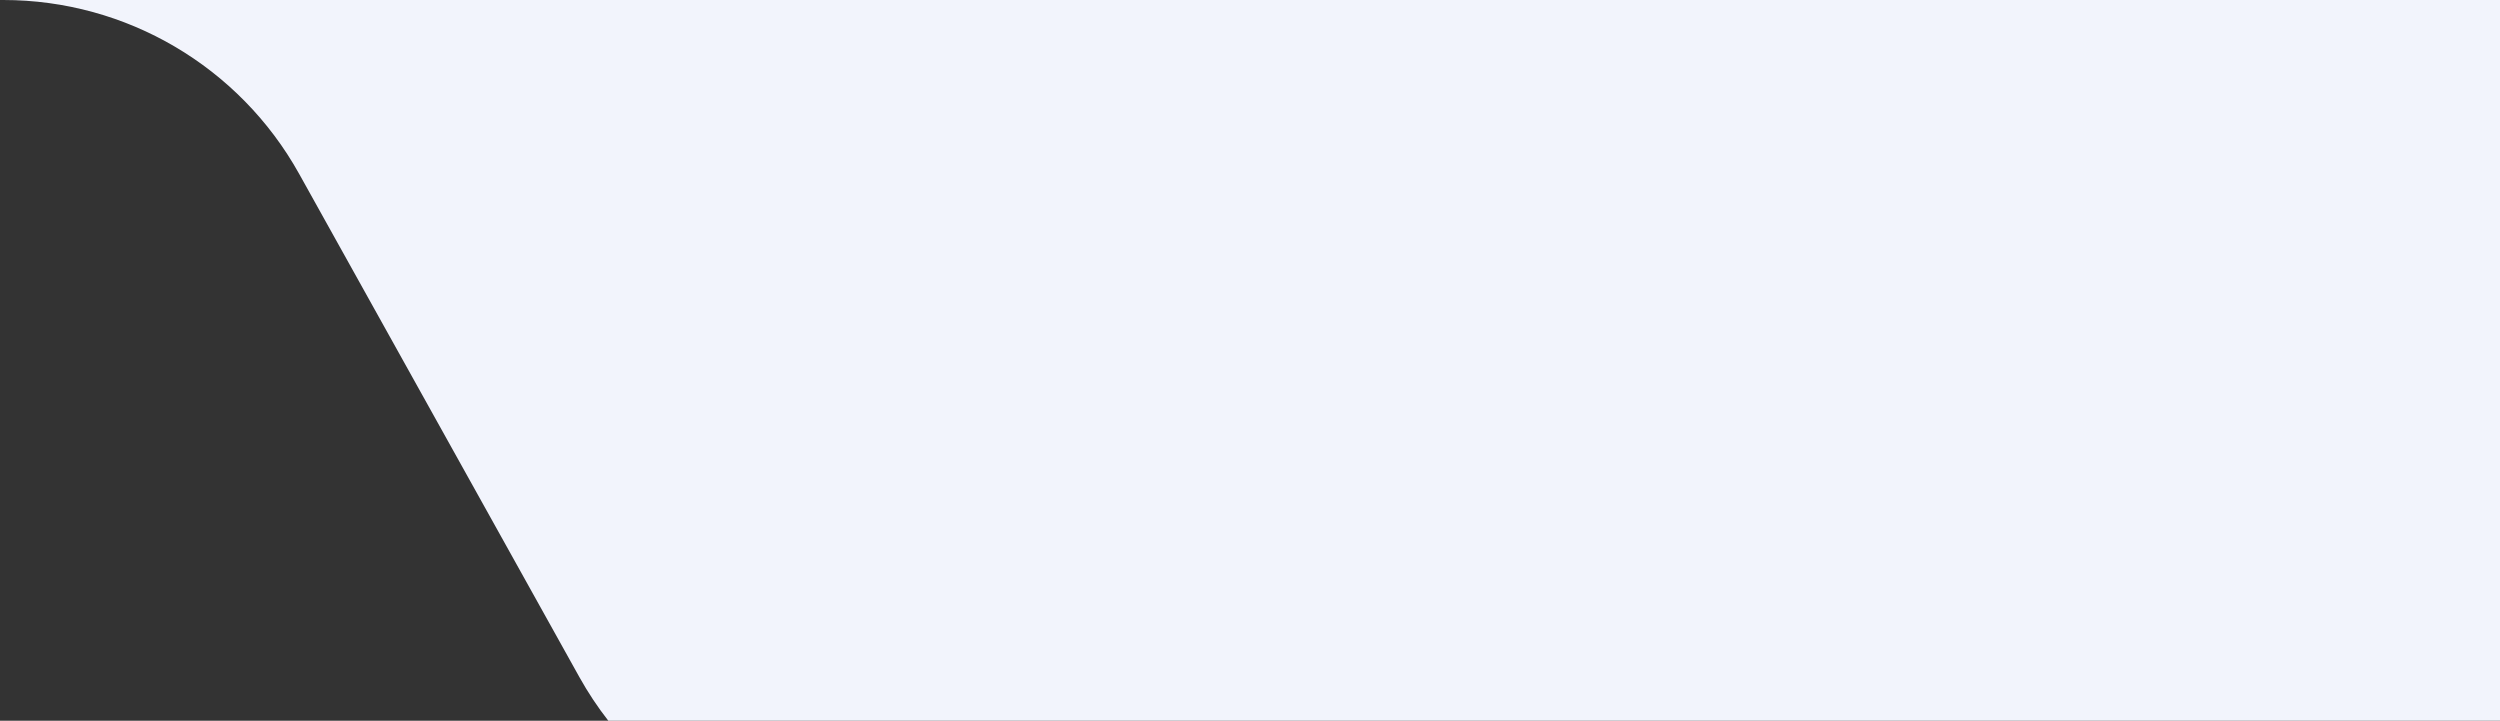
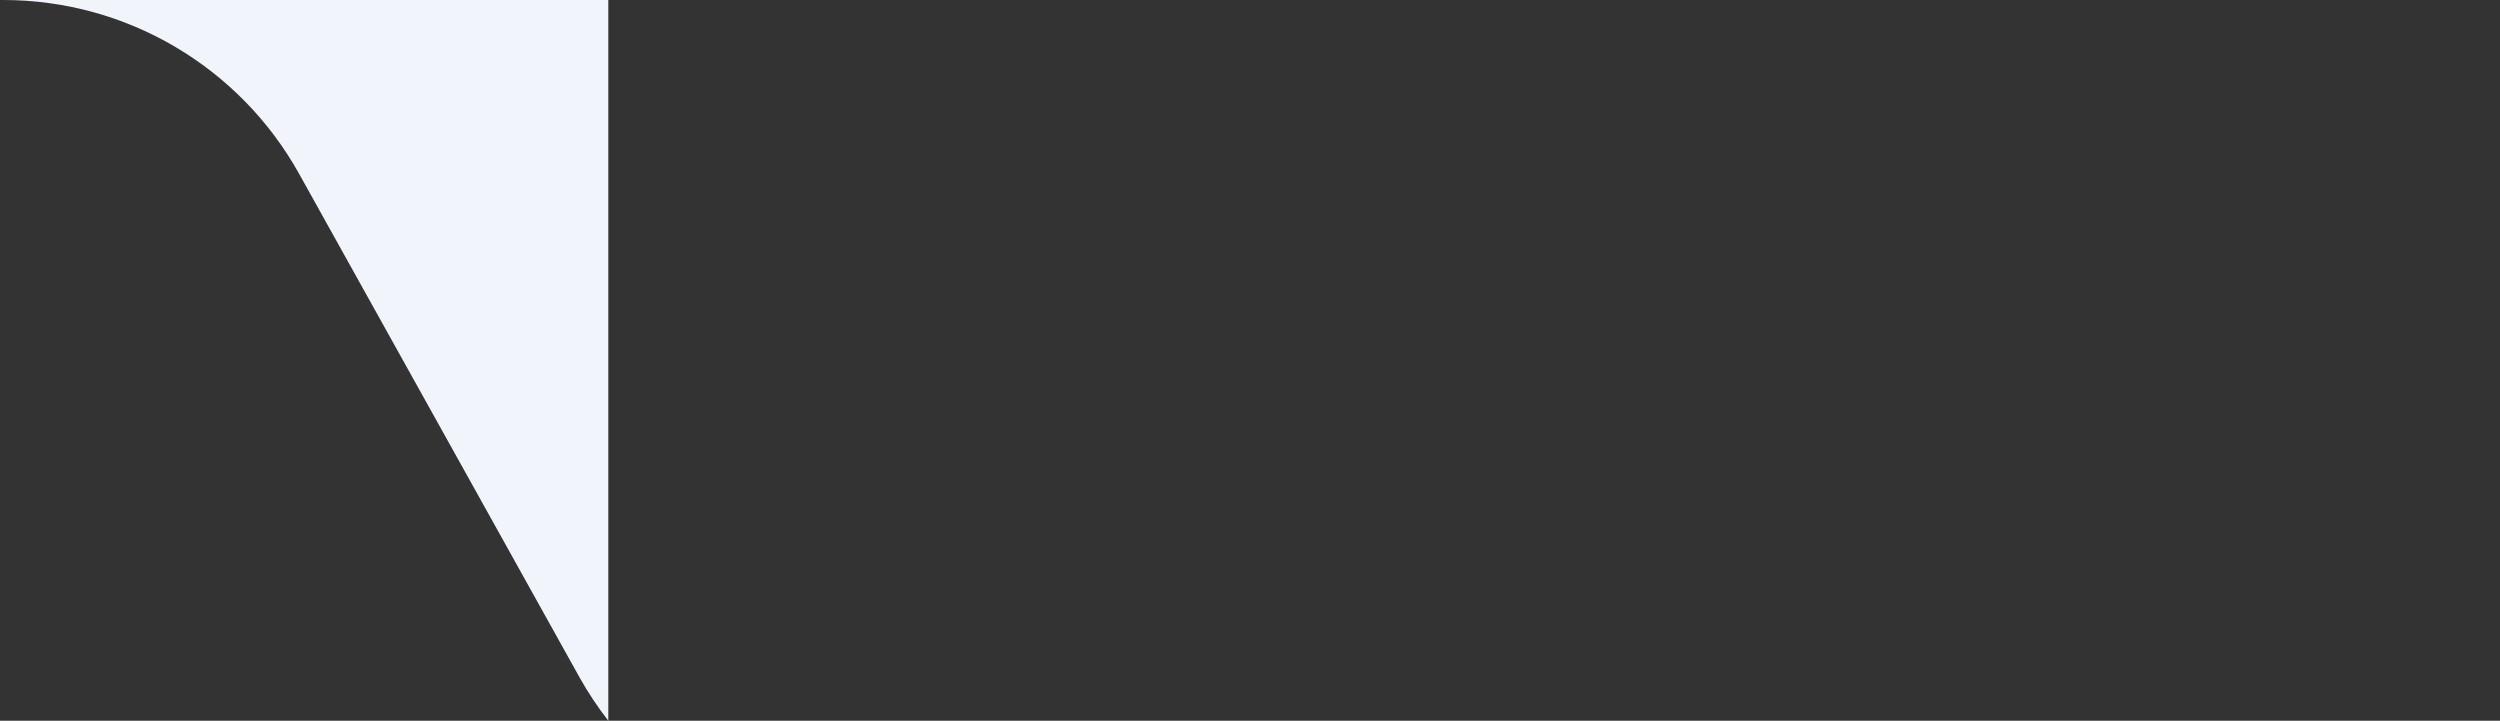
<svg xmlns="http://www.w3.org/2000/svg" width="444" height="128" viewBox="0 0 444 128" fill="none">
  <rect x="0" y="0" width="444" height="128" fill="#333333" stroke="none" />
-   <path fill-rule="evenodd" clip-rule="evenodd" d="M108.035 128H444V0H0.598C22.412 0 42.514 11.815 53.127 30.873L102.896 120.249C104.422 122.987 106.143 125.575 108.035 128Z" fill="#F2F4FC" />
+   <path fill-rule="evenodd" clip-rule="evenodd" d="M108.035 128V0H0.598C22.412 0 42.514 11.815 53.127 30.873L102.896 120.249C104.422 122.987 106.143 125.575 108.035 128Z" fill="#F2F4FC" />
</svg>